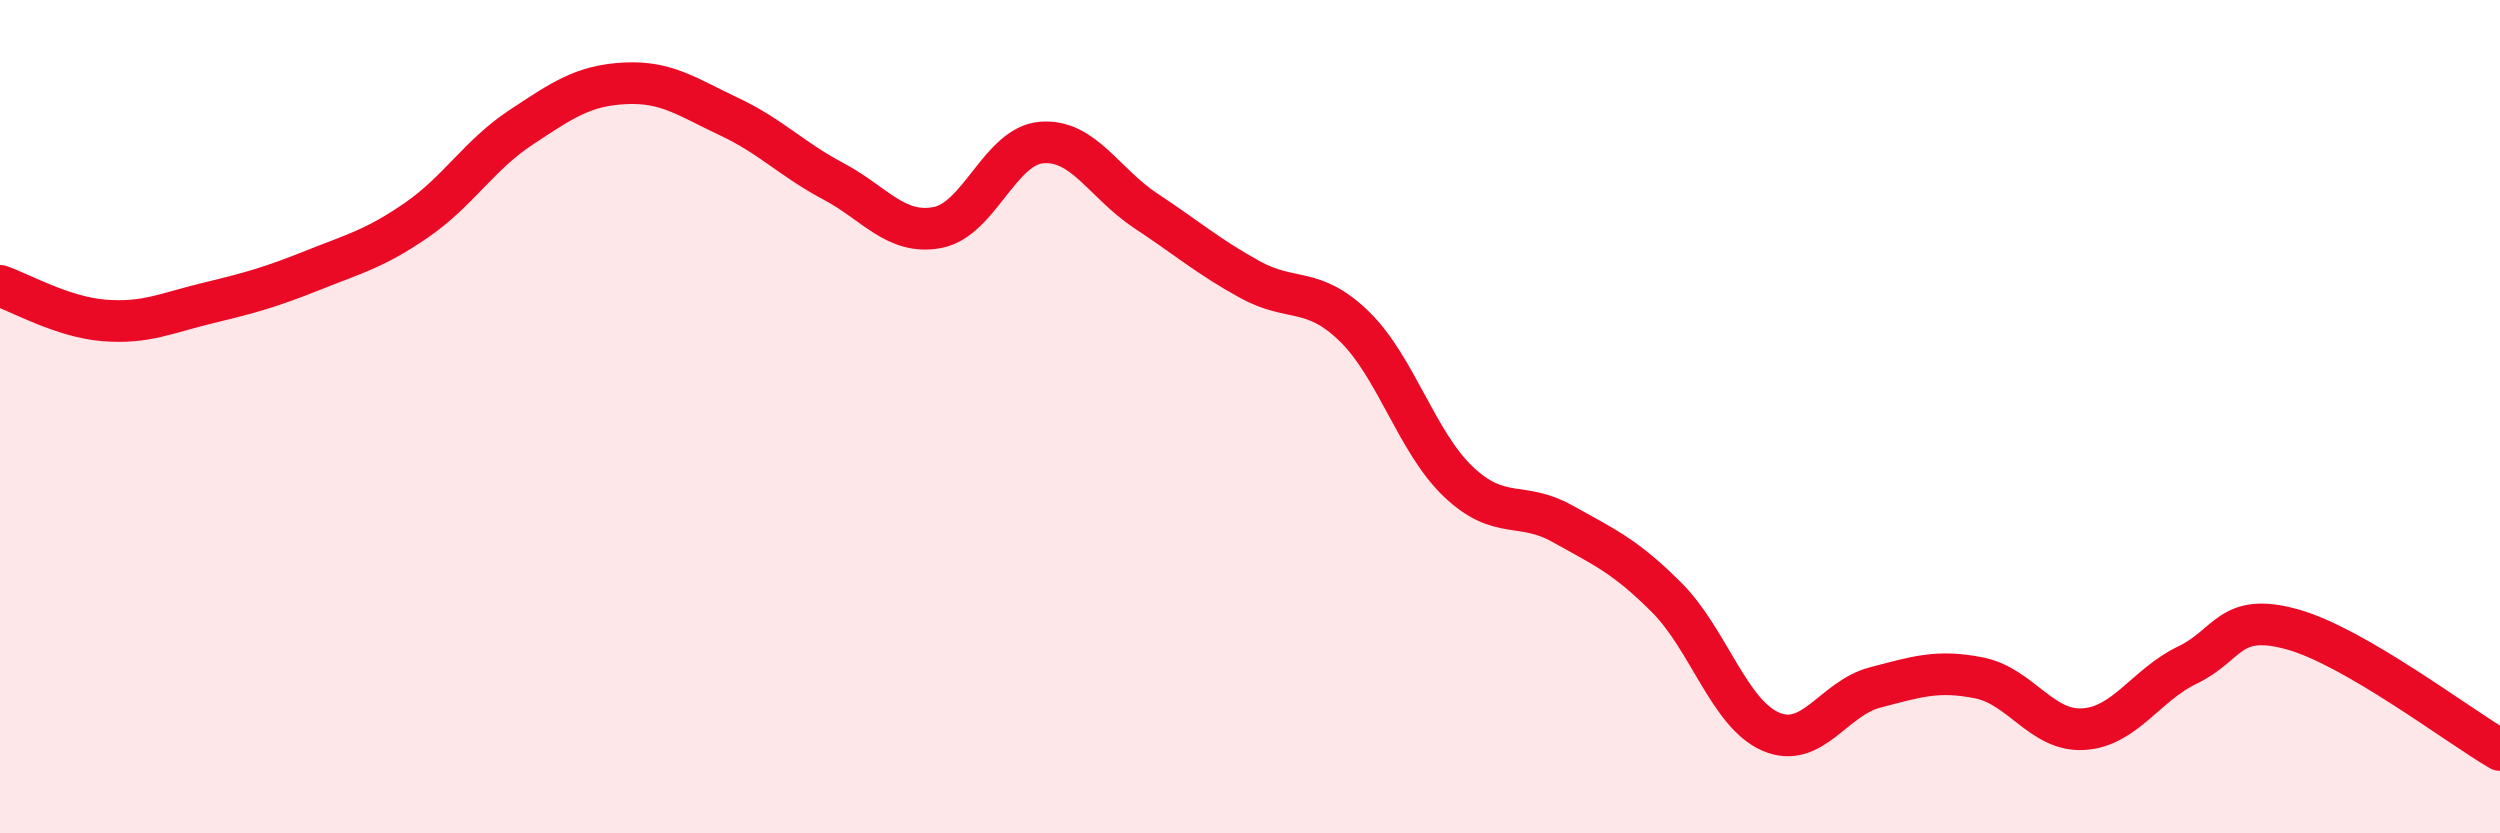
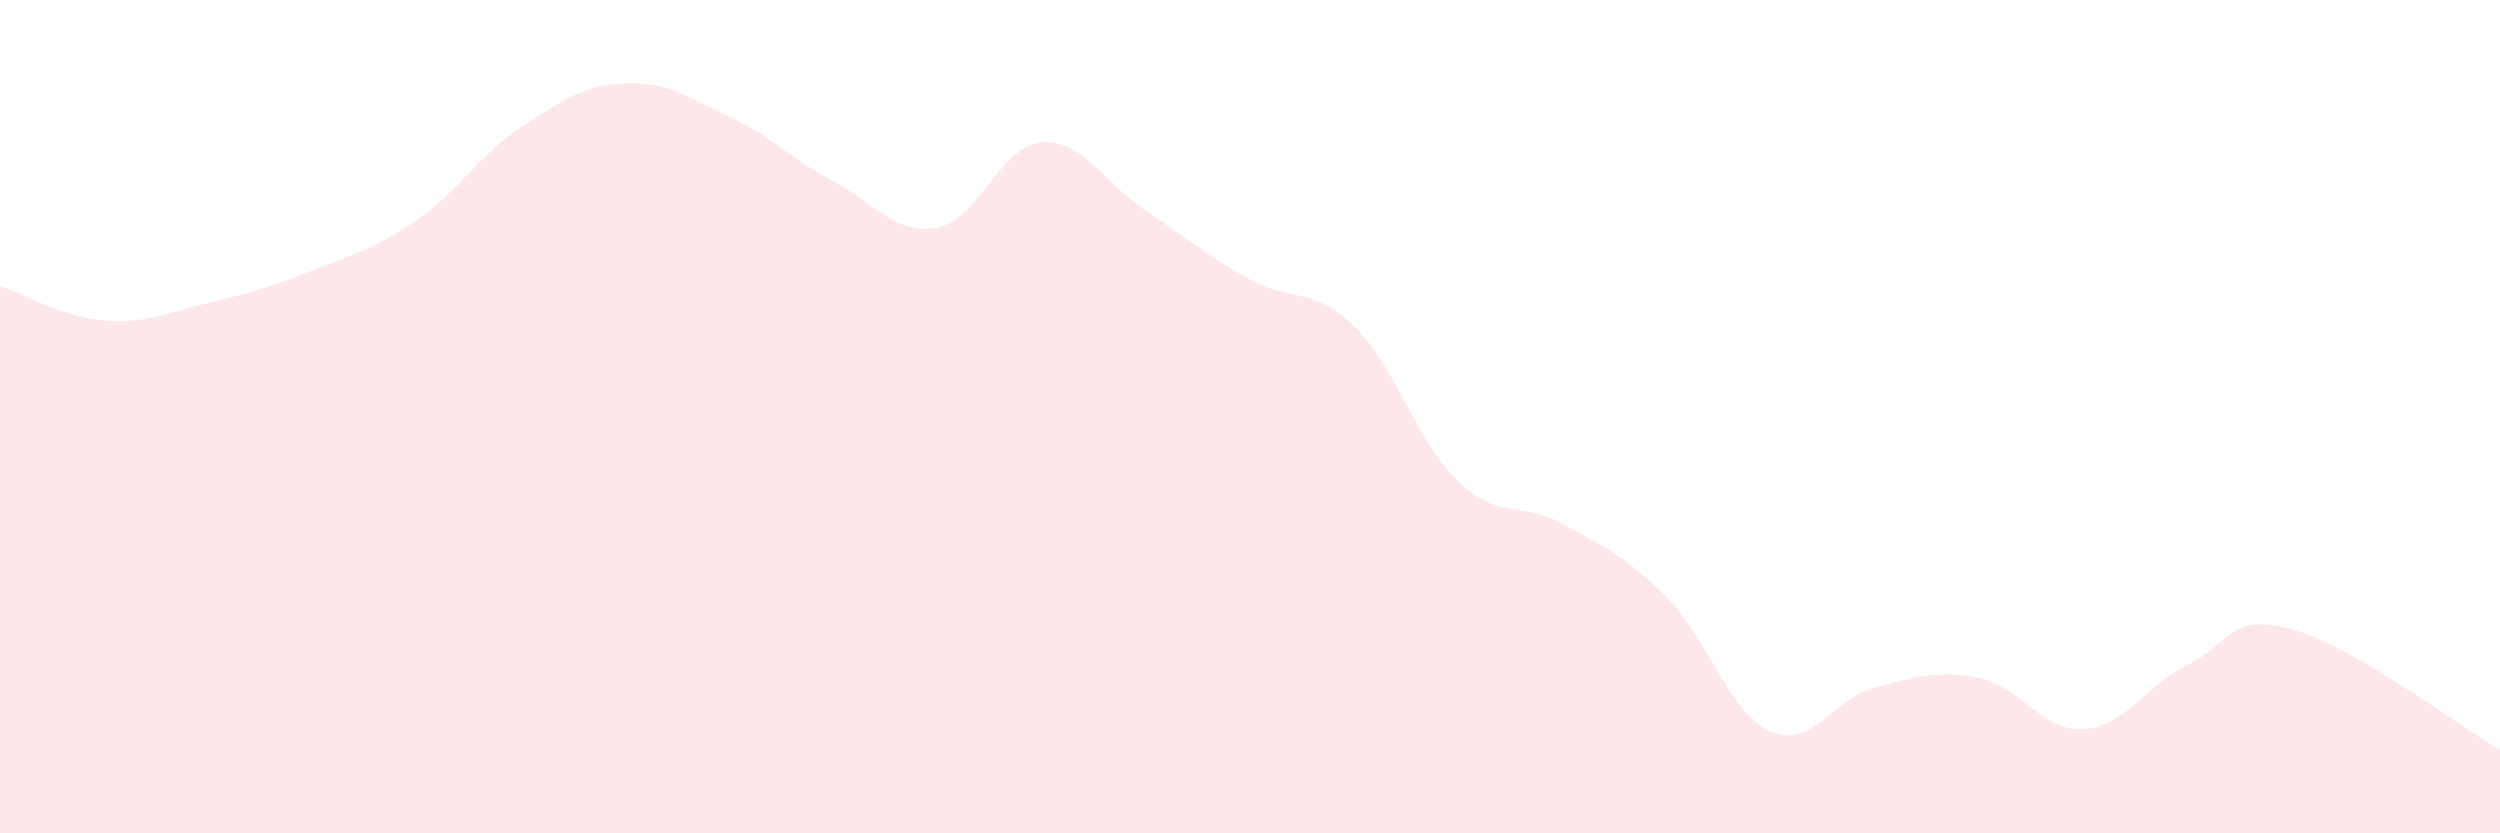
<svg xmlns="http://www.w3.org/2000/svg" width="60" height="20" viewBox="0 0 60 20">
  <path d="M 0,6.86 C 0.5,7.03 1.5,7.61 2.5,7.69 C 3.5,7.77 4,7.51 5,7.27 C 6,7.03 6.5,6.89 7.5,6.49 C 8.5,6.09 9,5.97 10,5.28 C 11,4.59 11.5,3.72 12.5,3.06 C 13.5,2.4 14,2.05 15,2 C 16,1.95 16.5,2.33 17.5,2.8 C 18.5,3.27 19,3.82 20,4.35 C 21,4.88 21.5,5.65 22.5,5.46 C 23.5,5.27 24,3.5 25,3.42 C 26,3.34 26.5,4.4 27.5,5.06 C 28.5,5.72 29,6.16 30,6.71 C 31,7.26 31.5,6.86 32.5,7.83 C 33.5,8.8 34,10.61 35,11.56 C 36,12.51 36.5,12.01 37.5,12.57 C 38.5,13.13 39,13.34 40,14.34 C 41,15.34 41.5,17.13 42.5,17.56 C 43.5,17.99 44,16.76 45,16.5 C 46,16.24 46.5,16.07 47.5,16.27 C 48.5,16.47 49,17.56 50,17.5 C 51,17.44 51.5,16.44 52.5,15.96 C 53.5,15.48 53.5,14.69 55,15.1 C 56.5,15.51 59,17.42 60,18L60 20L0 20Z" fill="#EB0A25" opacity="0.1" stroke-linecap="round" stroke-linejoin="round" />
-   <path d="M 0,6.86 C 0.5,7.03 1.5,7.61 2.5,7.69 C 3.5,7.77 4,7.51 5,7.27 C 6,7.03 6.5,6.89 7.5,6.49 C 8.5,6.09 9,5.97 10,5.28 C 11,4.59 11.5,3.72 12.5,3.06 C 13.5,2.4 14,2.05 15,2 C 16,1.95 16.5,2.33 17.5,2.8 C 18.5,3.27 19,3.82 20,4.35 C 21,4.88 21.5,5.65 22.5,5.46 C 23.5,5.27 24,3.5 25,3.42 C 26,3.34 26.5,4.4 27.5,5.06 C 28.5,5.72 29,6.16 30,6.71 C 31,7.26 31.5,6.86 32.5,7.83 C 33.5,8.8 34,10.61 35,11.56 C 36,12.51 36.5,12.01 37.5,12.57 C 38.5,13.13 39,13.34 40,14.34 C 41,15.34 41.5,17.13 42.5,17.56 C 43.5,17.99 44,16.76 45,16.5 C 46,16.24 46.5,16.07 47.5,16.27 C 48.5,16.47 49,17.56 50,17.5 C 51,17.44 51.5,16.44 52.5,15.96 C 53.5,15.48 53.5,14.69 55,15.1 C 56.5,15.51 59,17.42 60,18" stroke="#EB0A25" stroke-width="1" fill="none" stroke-linecap="round" stroke-linejoin="round" />
</svg>